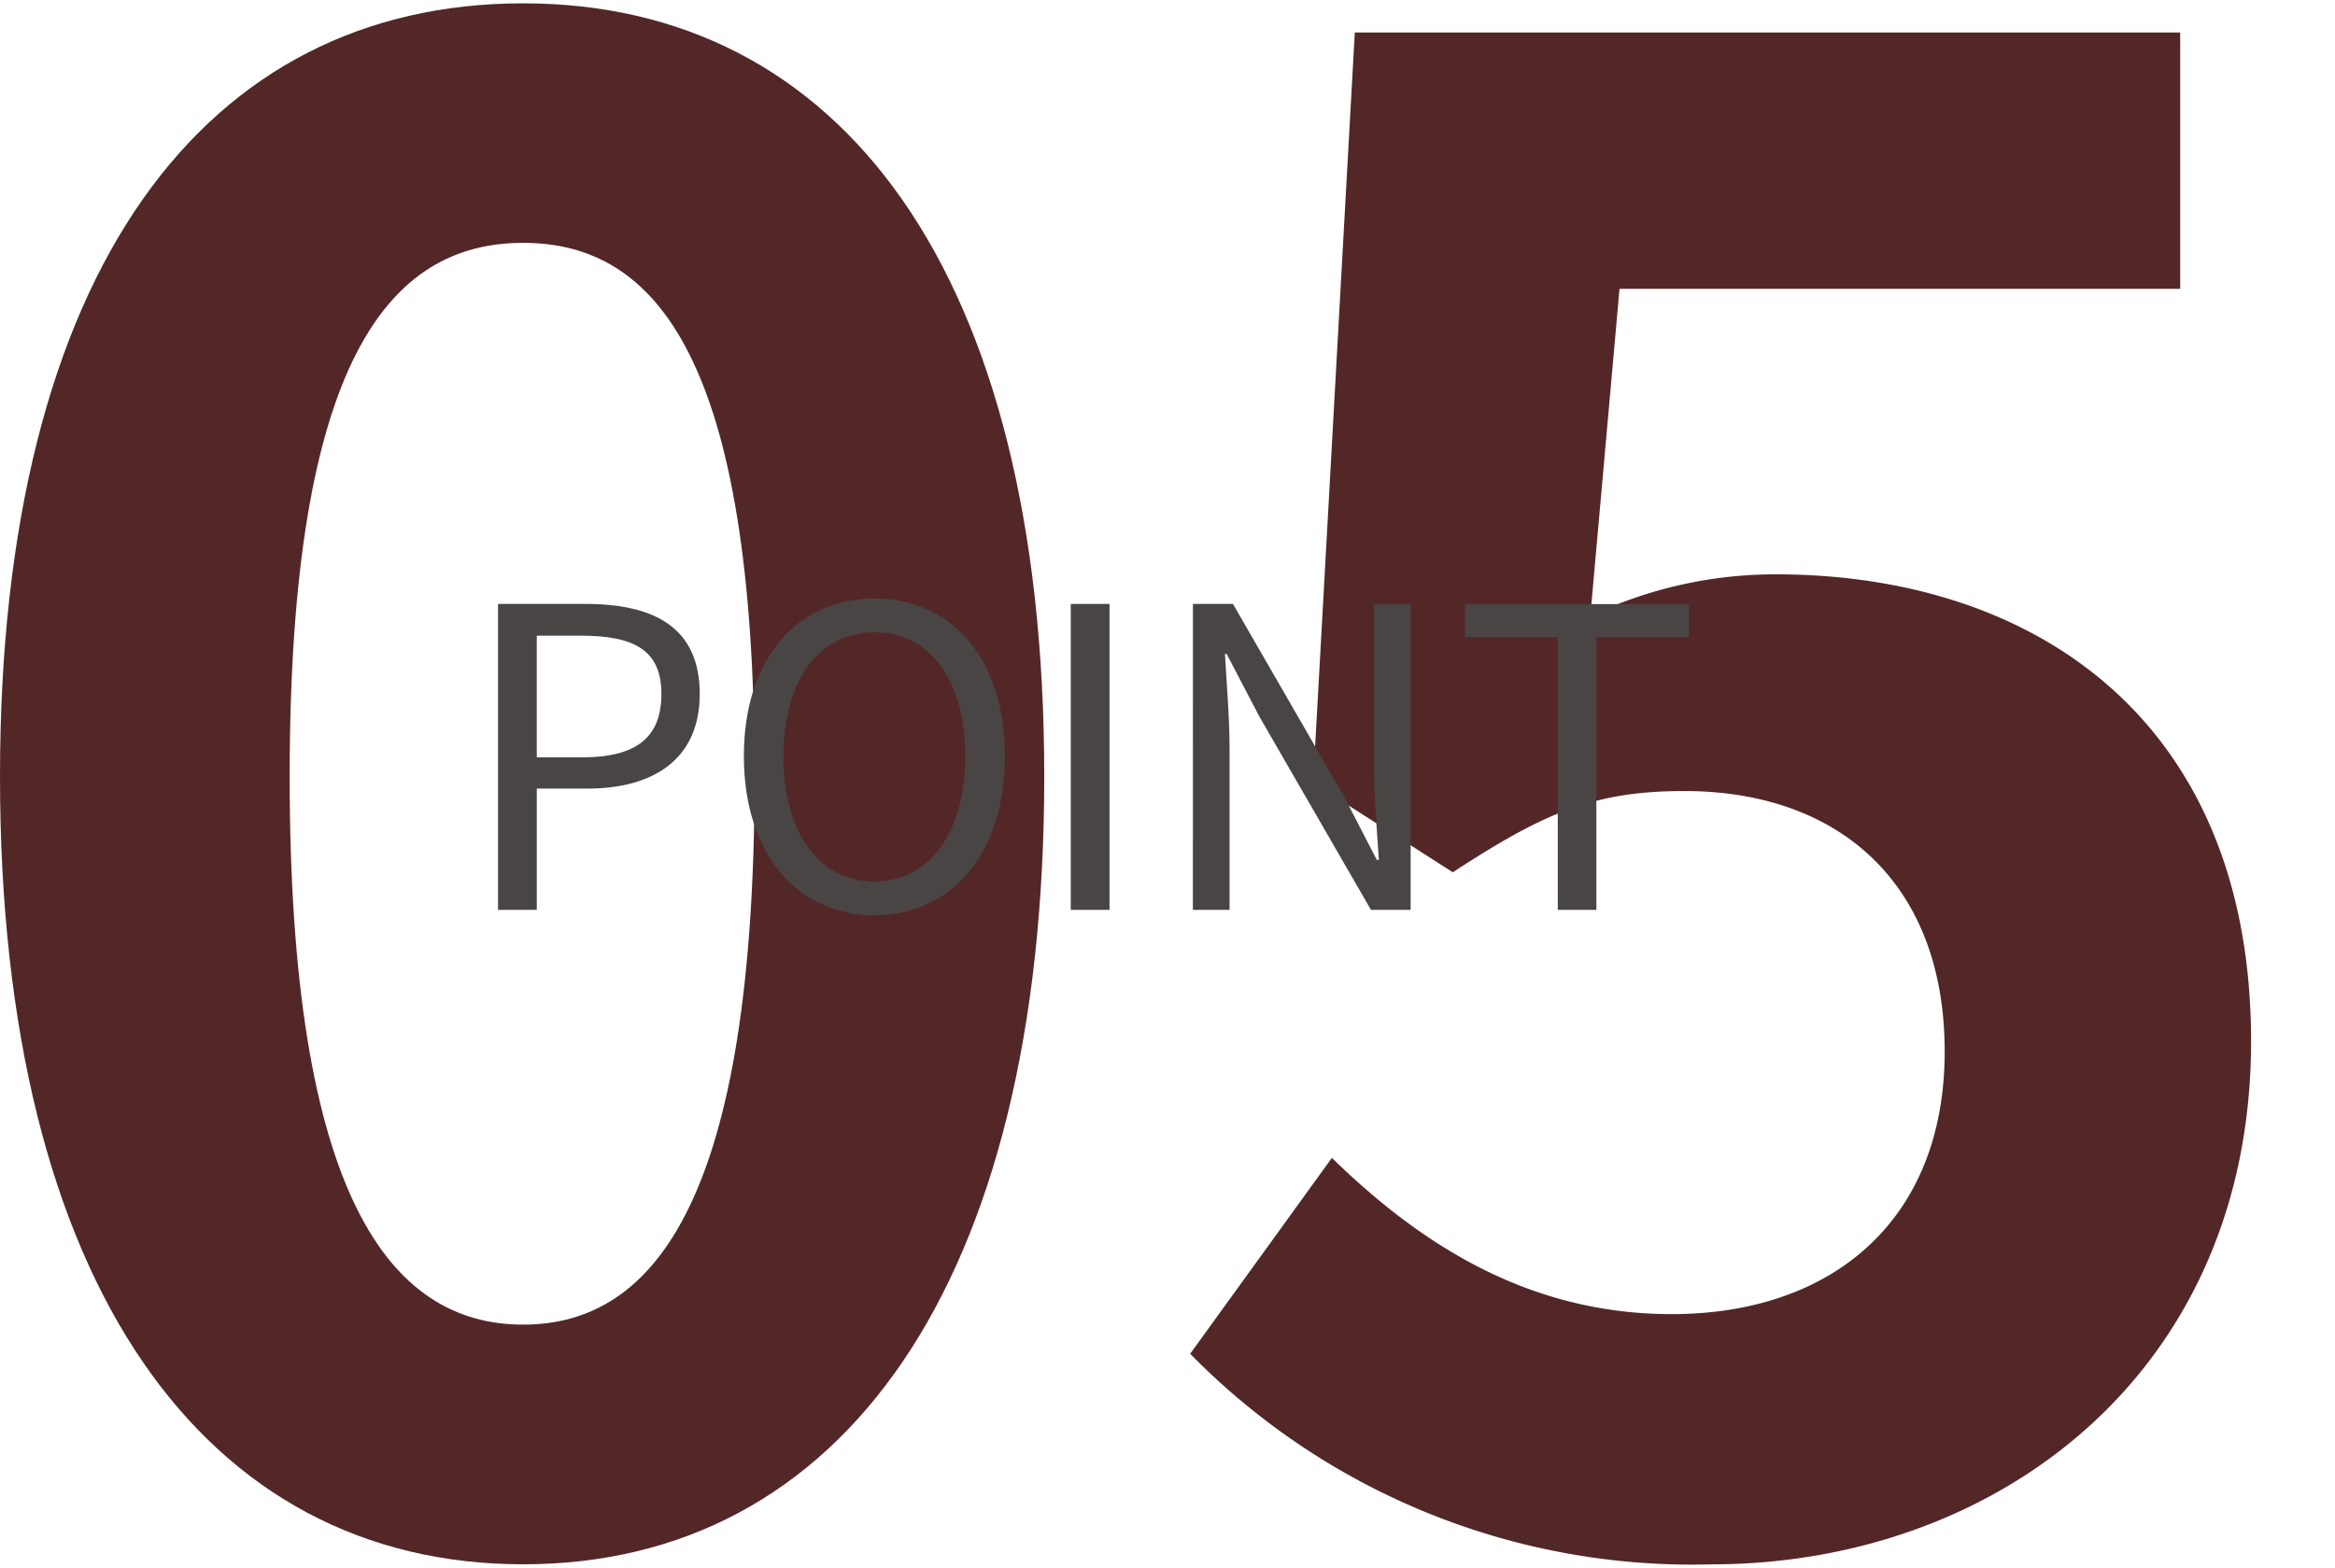
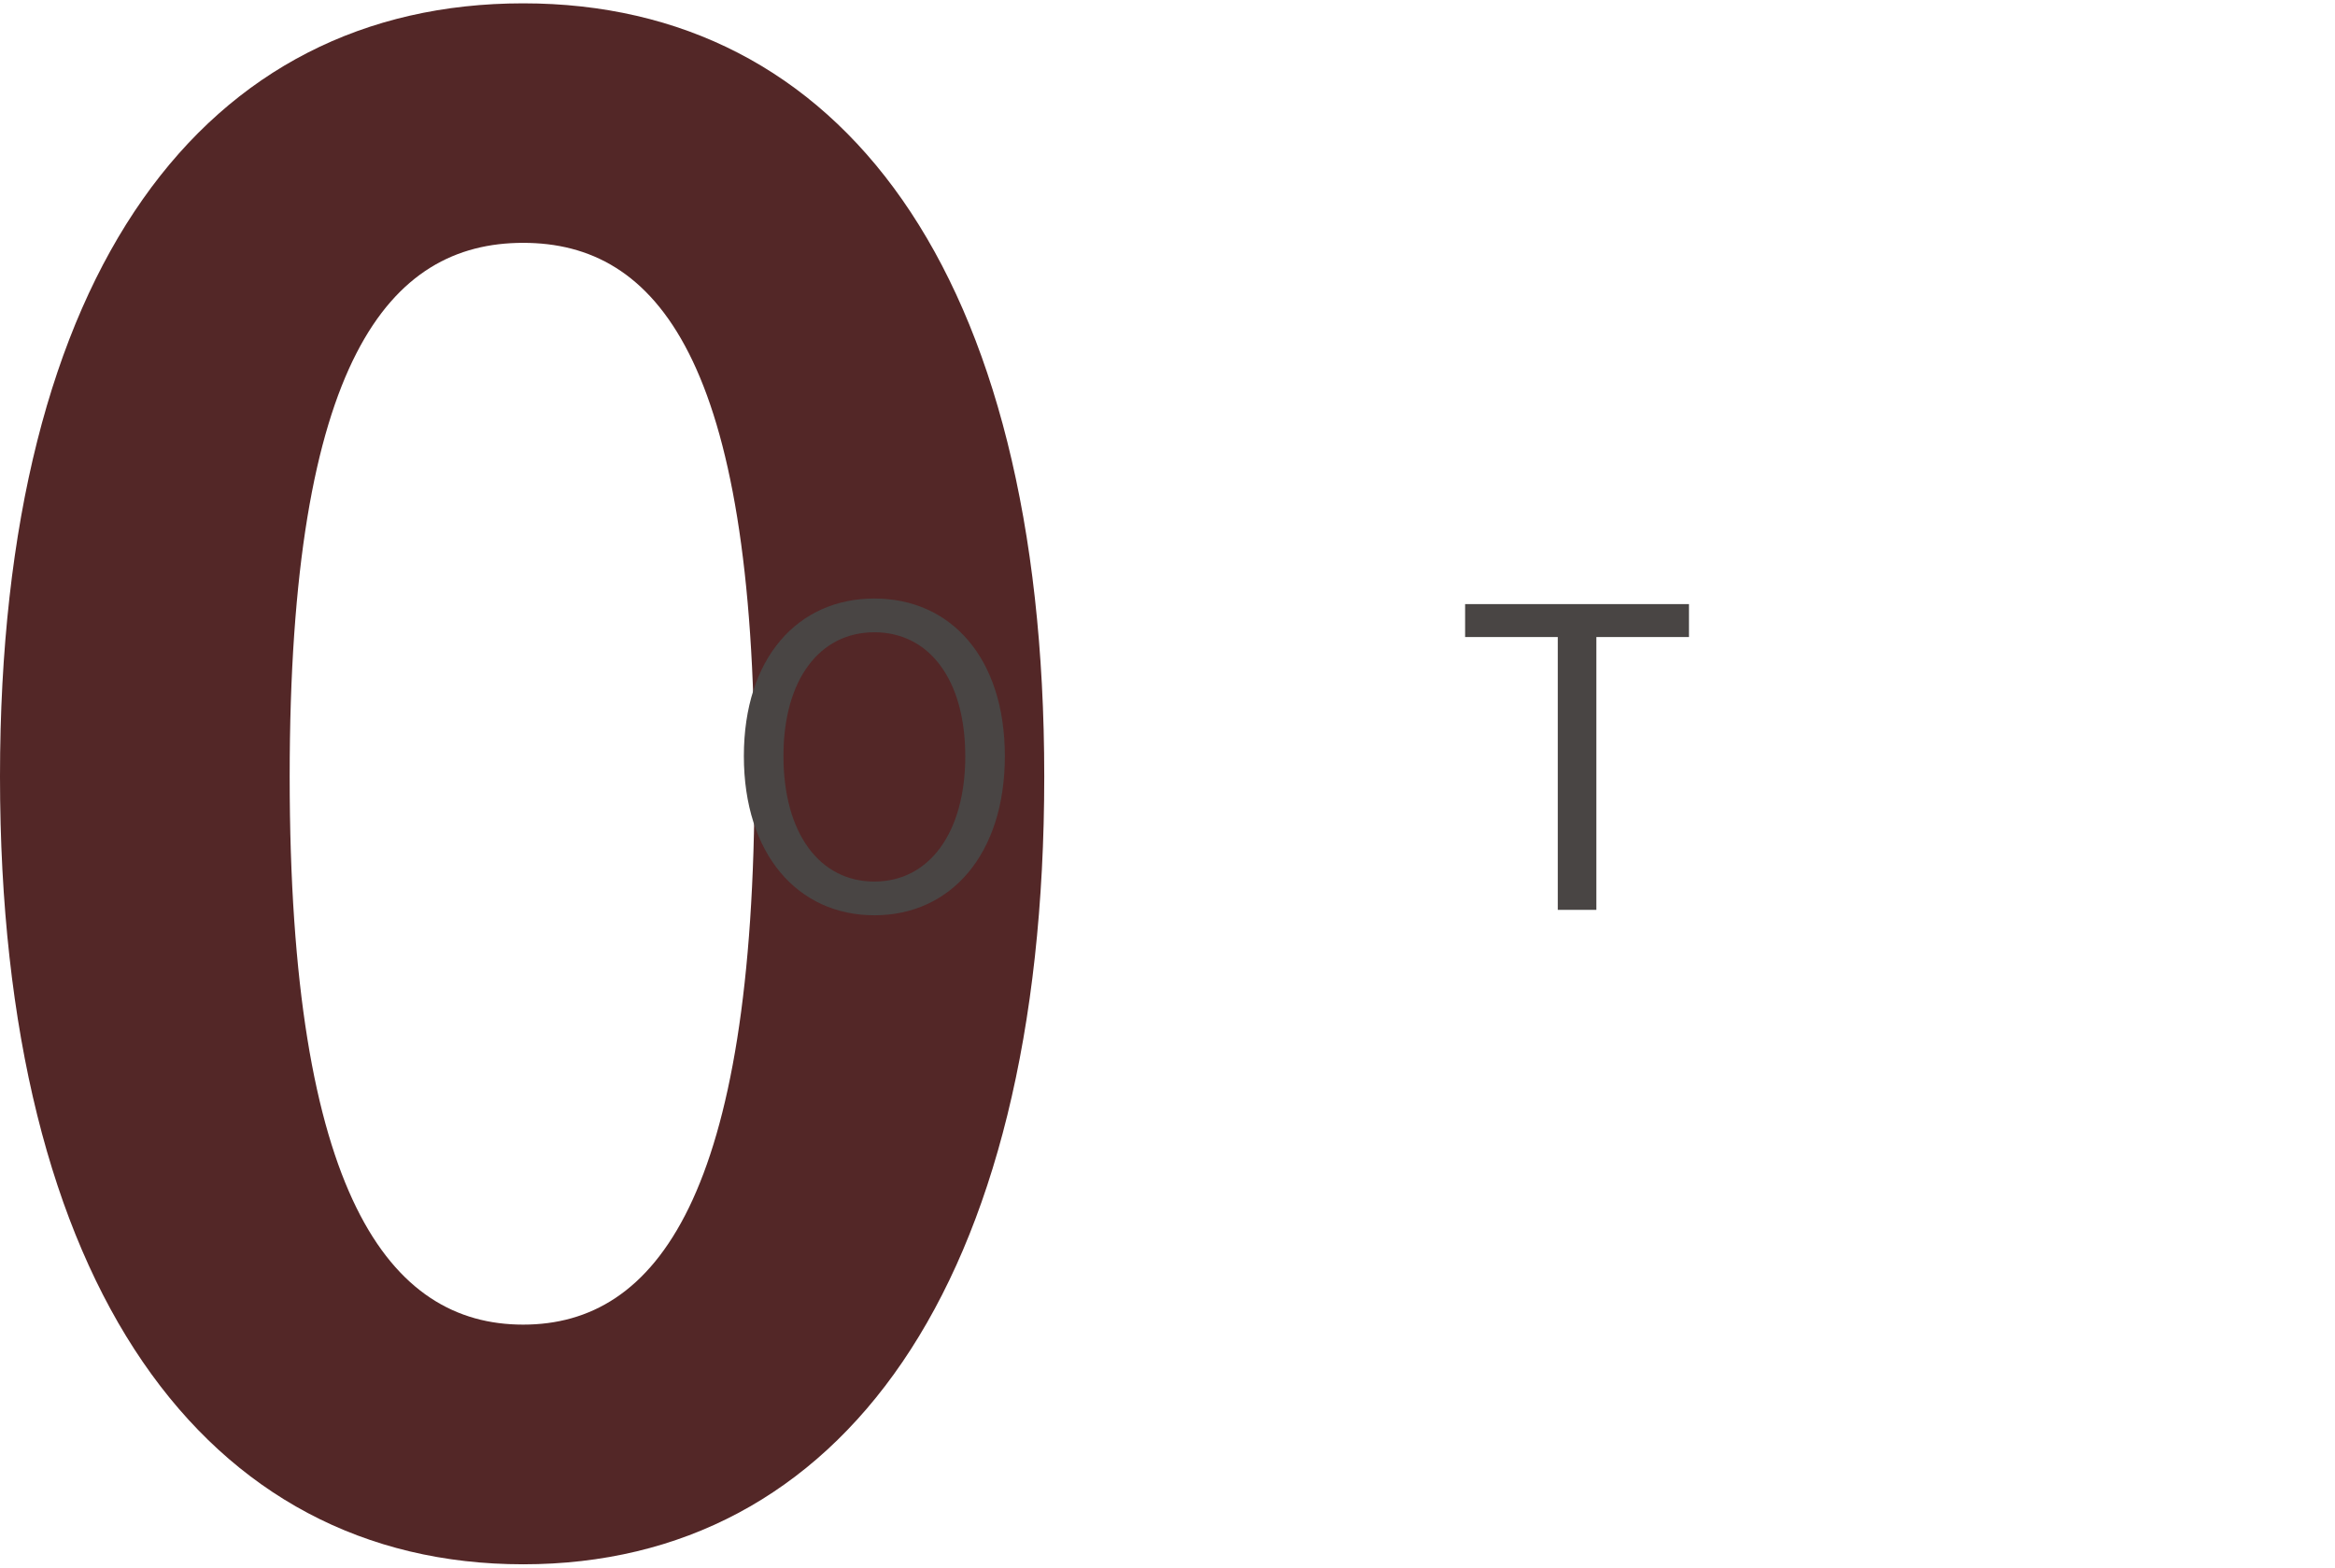
<svg xmlns="http://www.w3.org/2000/svg" viewBox="0 0 70 47">
  <defs>
    <style>.a{fill:none;}.b{clip-path:url(#a);}.c{isolation:isolate;}.d{fill:#532727;}.e{fill:#494544;}</style>
    <clipPath id="a">
      <rect class="a" width="70" height="47" />
    </clipPath>
  </defs>
  <g class="b">
    <g class="c">
      <path class="d" d="M0,23.281C0,8.034,6.188.1,15.684.1s15.621,8,15.621,23.182c0,15.309-6.123,23.619-15.621,23.619S0,38.59,0,23.281Zm22.621,0c0-12.5-2.937-16-6.937-16s-7,3.5-7,16c0,12.56,3,16.434,7,16.434S22.621,35.841,22.621,23.281Z" />
-       <path class="d" d="M35.68,40.589l4.248-5.873C42.553,37.277,45.8,39.4,50.113,39.4c4.811,0,8.186-2.812,8.186-7.873,0-5-3.125-7.81-7.811-7.81-2.75,0-4.25.686-6.935,2.436l-4.188-2.686L40.615.974H65.359V8.659H48.551l-.875,9.811a12.93,12.93,0,0,1,5.56-1.25c7.748,0,14.248,4.374,14.248,14,0,9.934-7.623,15.683-16.183,15.683A21.069,21.069,0,0,1,35.68,40.589Z" />
    </g>
    <g class="c">
      <g class="c">
-         <path class="e" d="M14.93,18.107h2.623c2.051,0,3.424.7,3.424,2.7,0,1.937-1.362,2.837-3.373,2.837H16.092V27.28H14.93Zm2.523,4.6c1.611,0,2.375-.587,2.375-1.9s-.812-1.749-2.426-1.749h-1.31v3.648Z" />
        <path class="e" d="M22.3,22.669c0-2.937,1.613-4.724,3.912-4.724s3.912,1.787,3.912,4.724-1.613,4.773-3.912,4.773S22.3,25.605,22.3,22.669Zm6.637,0c0-2.3-1.088-3.712-2.725-3.712s-2.725,1.412-2.725,3.712,1.074,3.762,2.725,3.762S28.938,24.956,28.938,22.669Z" />
-         <path class="e" d="M32.1,18.107h1.162V27.28H32.1Z" />
-         <path class="e" d="M35.762,18.107h1.2L40.3,23.894l.974,1.886h.063c-.063-.925-.148-1.949-.148-2.9V18.107h1.1V27.28H41.1L37.76,21.494l-.987-1.887h-.05c.05.925.138,1.9.138,2.862V27.28h-1.1Z" />
        <path class="e" d="M46.7,19.1H43.922v-.988h6.711V19.1H47.857V27.28H46.7Z" />
      </g>
    </g>
  </g>
</svg>